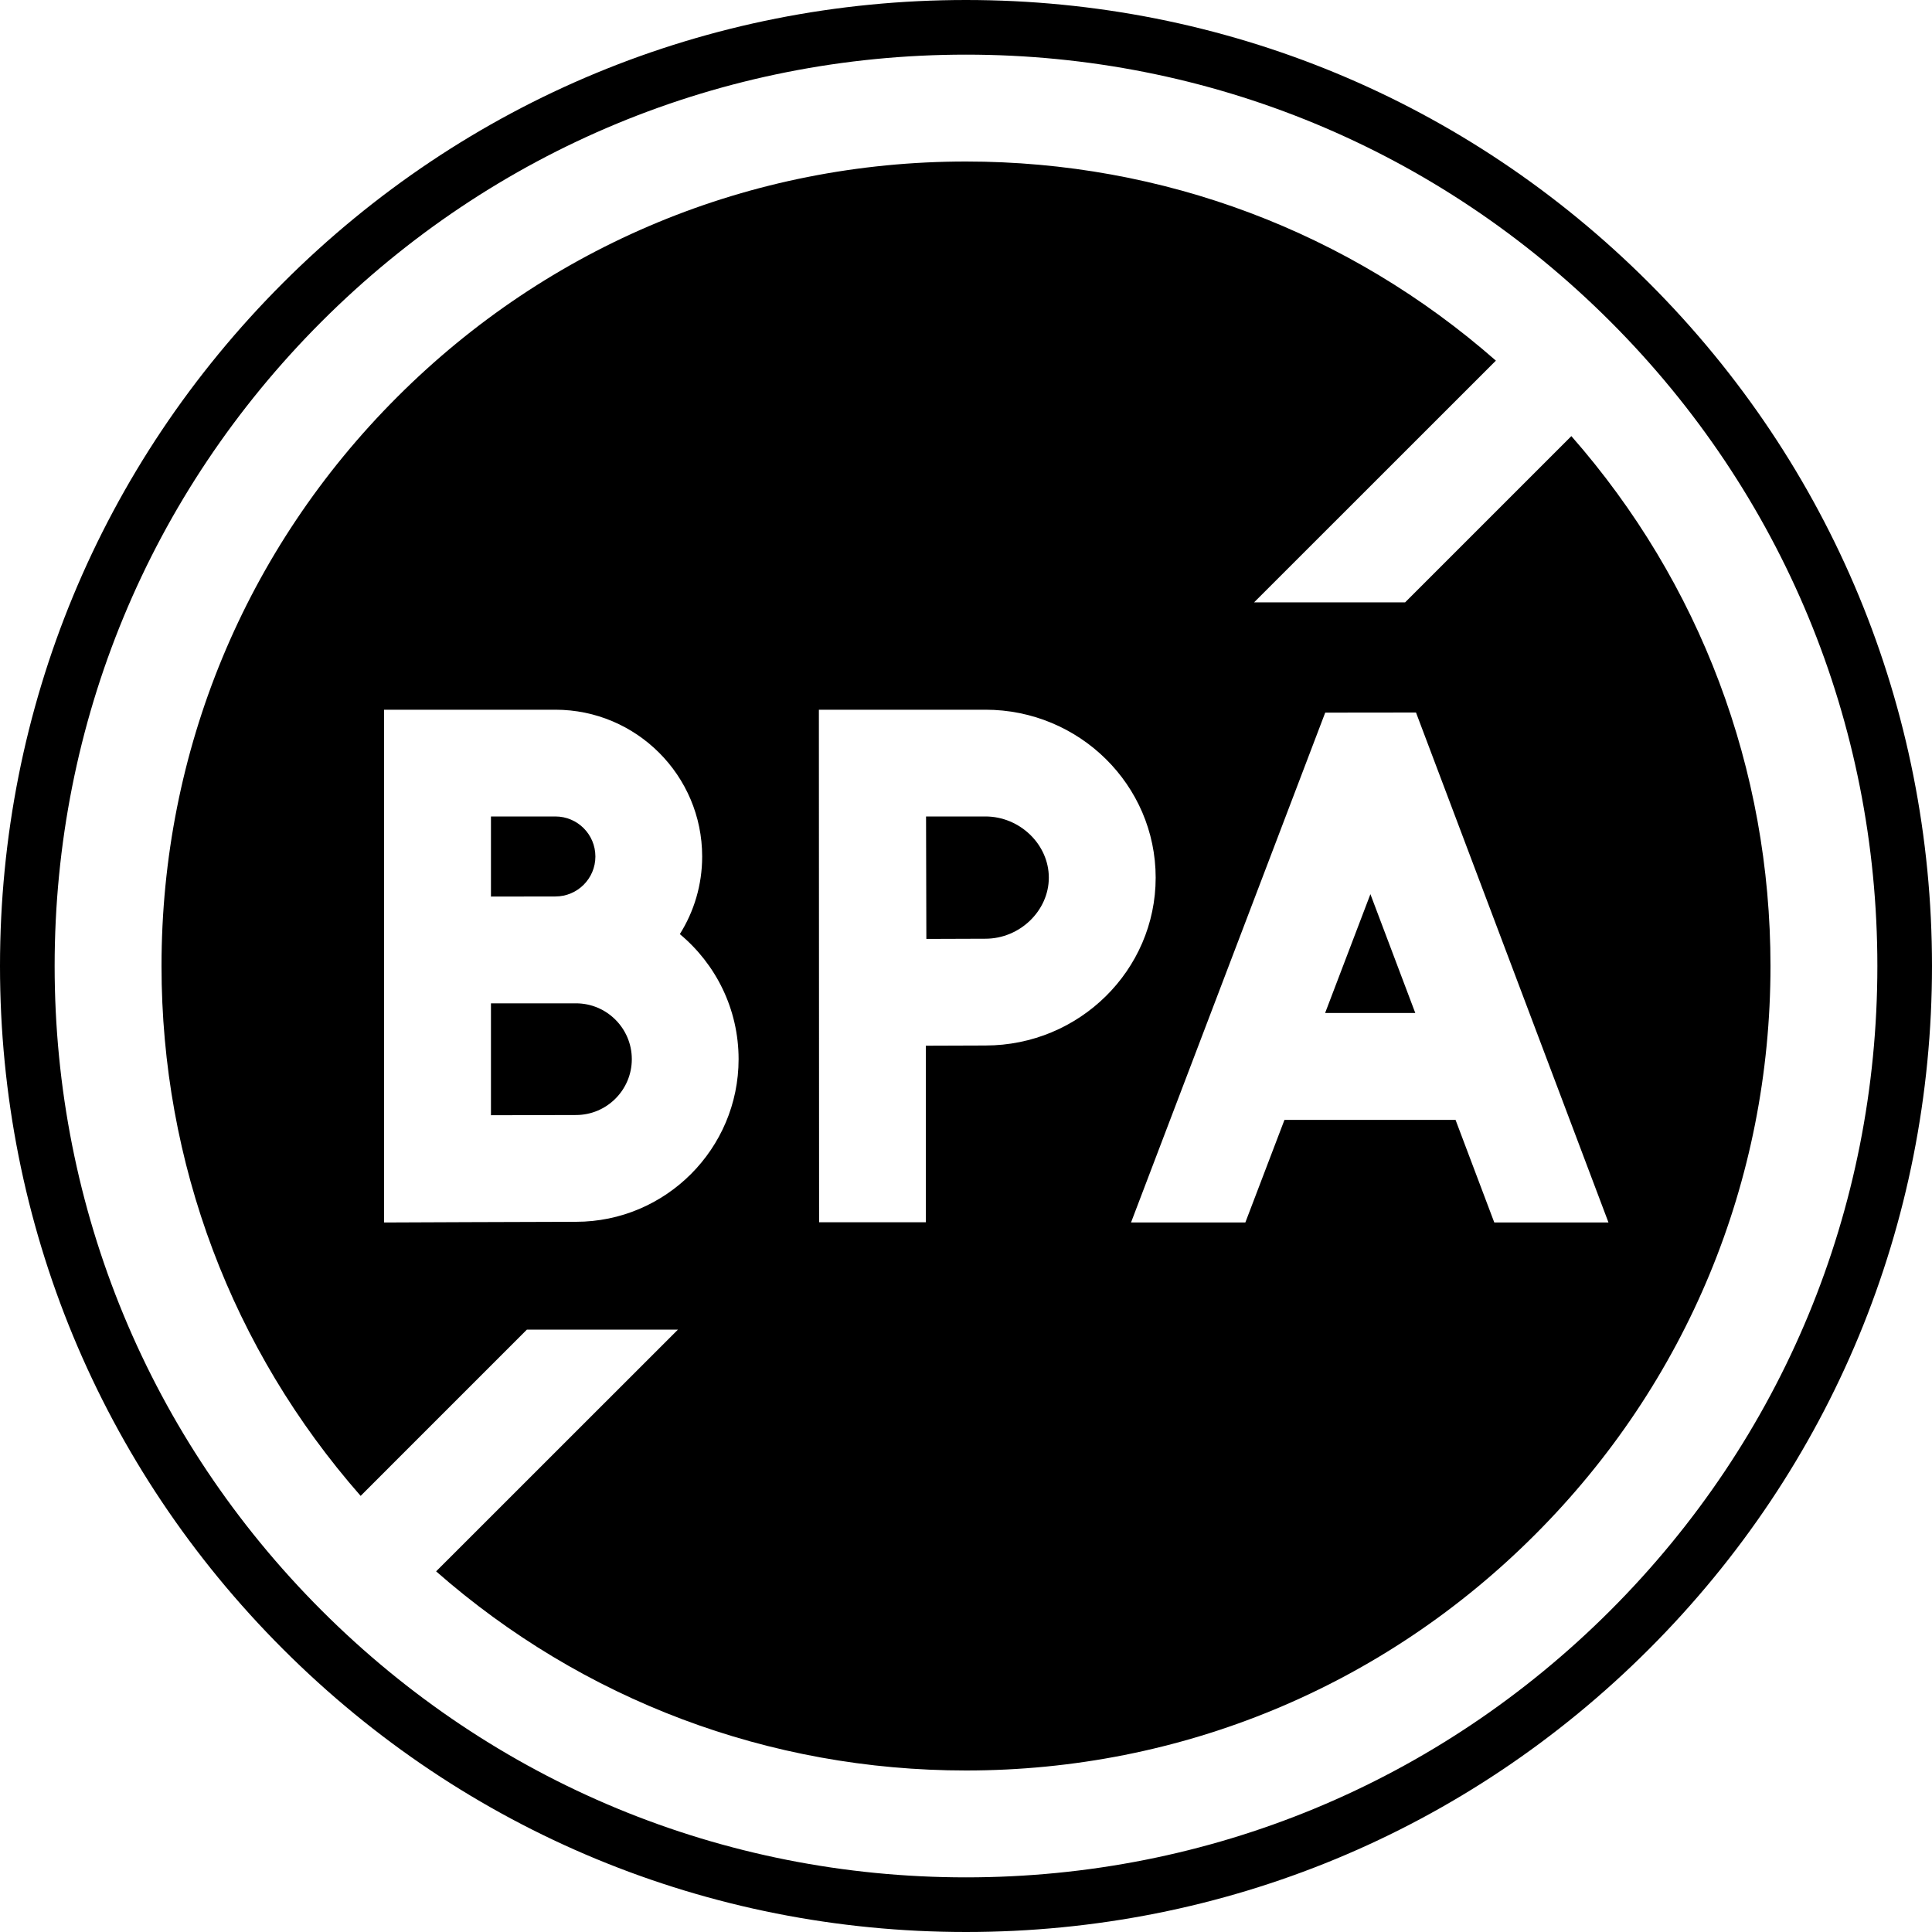
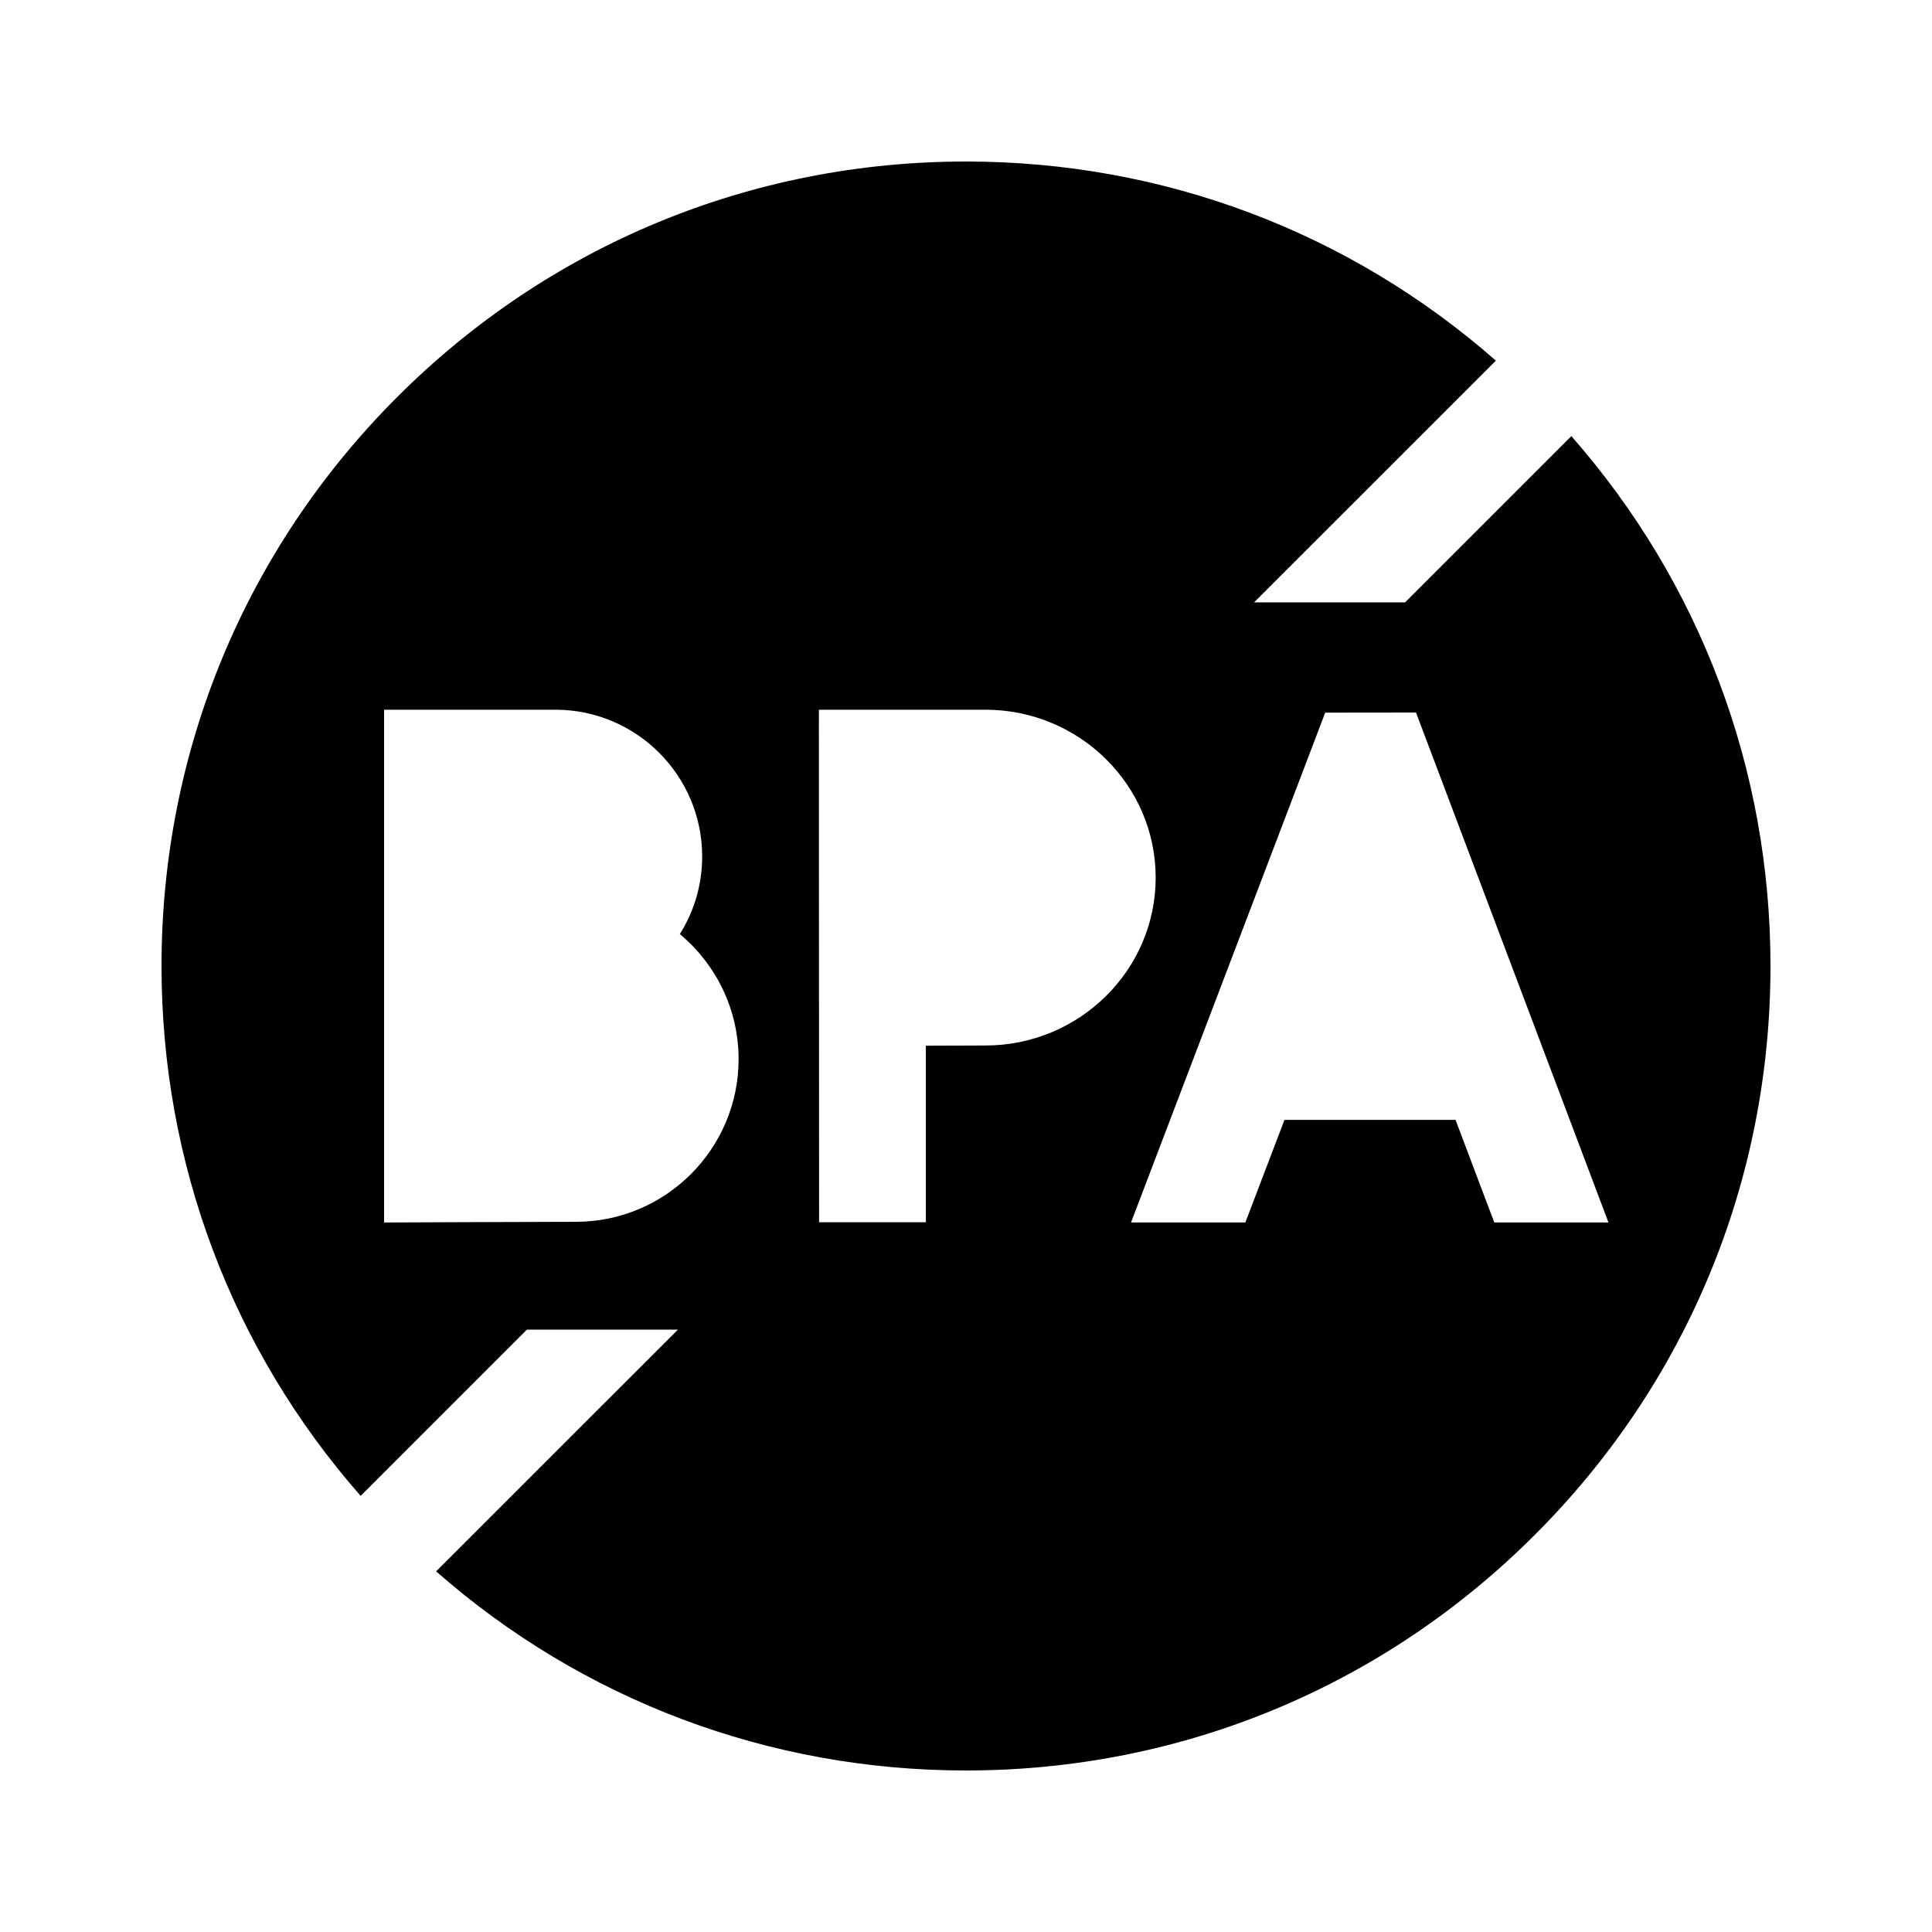
<svg xmlns="http://www.w3.org/2000/svg" version="1.2" preserveAspectRatio="xMidYMid meet" height="100" viewBox="0 0 75 75" zoomAndPan="magnify" width="100">
  <g id="cf801e583f">
-     <path d="M 22.359 38.949 L 19.059 38.949 L 19.059 43.293 C 20.301 43.289 21.75 43.285 22.359 43.285 C 23.555 43.285 24.527 42.312 24.527 41.117 C 24.527 39.922 23.555 38.949 22.359 38.949" style="stroke:none;fill-rule:nonzero;fill:#000000;fill-opacity:1;" />
-     <path d="M 23.113 33.25 C 23.113 32.391 22.418 31.695 21.559 31.695 L 19.059 31.695 L 19.059 34.805 C 19.059 34.805 21.219 34.801 21.559 34.801 C 22.418 34.801 23.113 34.105 23.113 33.25" style="stroke:none;fill-rule:nonzero;fill:#000000;fill-opacity:1;" />
-     <path d="M 38.254 31.695 L 35.949 31.695 C 35.953 32.617 35.957 35.566 35.961 36.449 C 36.812 36.445 37.723 36.441 38.254 36.441 C 39.59 36.441 40.715 35.355 40.715 34.07 C 40.715 32.781 39.59 31.695 38.254 31.695" style="stroke:none;fill-rule:nonzero;fill:#000000;fill-opacity:1;" />
-     <path d="M 62.516 62.516 C 55.832 69.199 46.949 72.879 37.5 72.879 C 28.051 72.879 19.168 69.199 12.484 62.516 C 5.801 55.832 2.121 46.949 2.121 37.5 C 2.121 28.051 5.801 19.168 12.484 12.484 C 19.168 5.801 28.051 2.121 37.5 2.121 C 46.949 2.121 55.832 5.801 62.516 12.484 C 69.199 19.168 72.879 28.051 72.879 37.5 C 72.879 46.949 69.199 55.832 62.516 62.516 Z M 64.016 10.984 C 56.934 3.902 47.516 0 37.5 0 C 27.484 0 18.066 3.902 10.984 10.984 C 3.902 18.066 0 27.484 0 37.5 C 0 47.516 3.902 56.934 10.984 64.016 C 18.066 71.098 27.484 75 37.5 75 C 47.516 75 56.934 71.098 64.016 64.016 C 71.098 56.934 75 47.516 75 37.5 C 75 27.484 71.098 18.066 64.016 10.984" style="stroke:none;fill-rule:nonzero;fill:#000000;fill-opacity:1;" />
-     <path d="M 51.441 39.324 L 54.941 39.324 L 53.199 34.711 Z M 51.441 39.324" style="stroke:none;fill-rule:nonzero;fill:#000000;fill-opacity:1;" />
    <path d="M 58.008 47.457 L 56.504 43.473 L 49.863 43.473 L 48.344 47.457 L 43.906 47.457 L 51.445 27.664 L 54.969 27.66 L 62.441 47.457 Z M 38.254 40.586 C 37.719 40.586 36.797 40.59 35.941 40.594 L 35.941 47.449 L 31.797 47.449 L 31.789 27.551 L 38.254 27.551 C 41.898 27.551 44.863 30.473 44.863 34.07 C 44.863 37.664 41.898 40.586 38.254 40.586 Z M 22.359 47.43 C 21.215 47.43 14.91 47.457 14.91 47.457 L 14.91 27.551 L 21.559 27.551 C 24.703 27.551 27.258 30.105 27.258 33.25 C 27.258 34.355 26.941 35.387 26.391 36.262 C 27.785 37.422 28.672 39.168 28.672 41.117 C 28.672 44.598 25.84 47.43 22.359 47.43 Z M 61 16.93 L 54.547 23.383 L 48.684 23.383 L 58.07 14 C 52.375 9 45.148 6.27 37.5 6.27 C 29.156 6.27 21.316 9.516 15.418 15.414 C 9.516 21.316 6.27 29.156 6.27 37.5 C 6.27 45.148 9 52.375 14 58.07 L 20.453 51.617 L 26.316 51.617 L 16.93 61 C 22.625 66 29.852 68.73 37.5 68.73 C 45.844 68.73 53.684 65.484 59.582 59.582 C 65.484 53.684 68.73 45.844 68.73 37.5 C 68.73 29.852 66 22.625 61 16.93" style="stroke:none;fill-rule:nonzero;fill:#000000;fill-opacity:1;" />
  </g>
</svg>